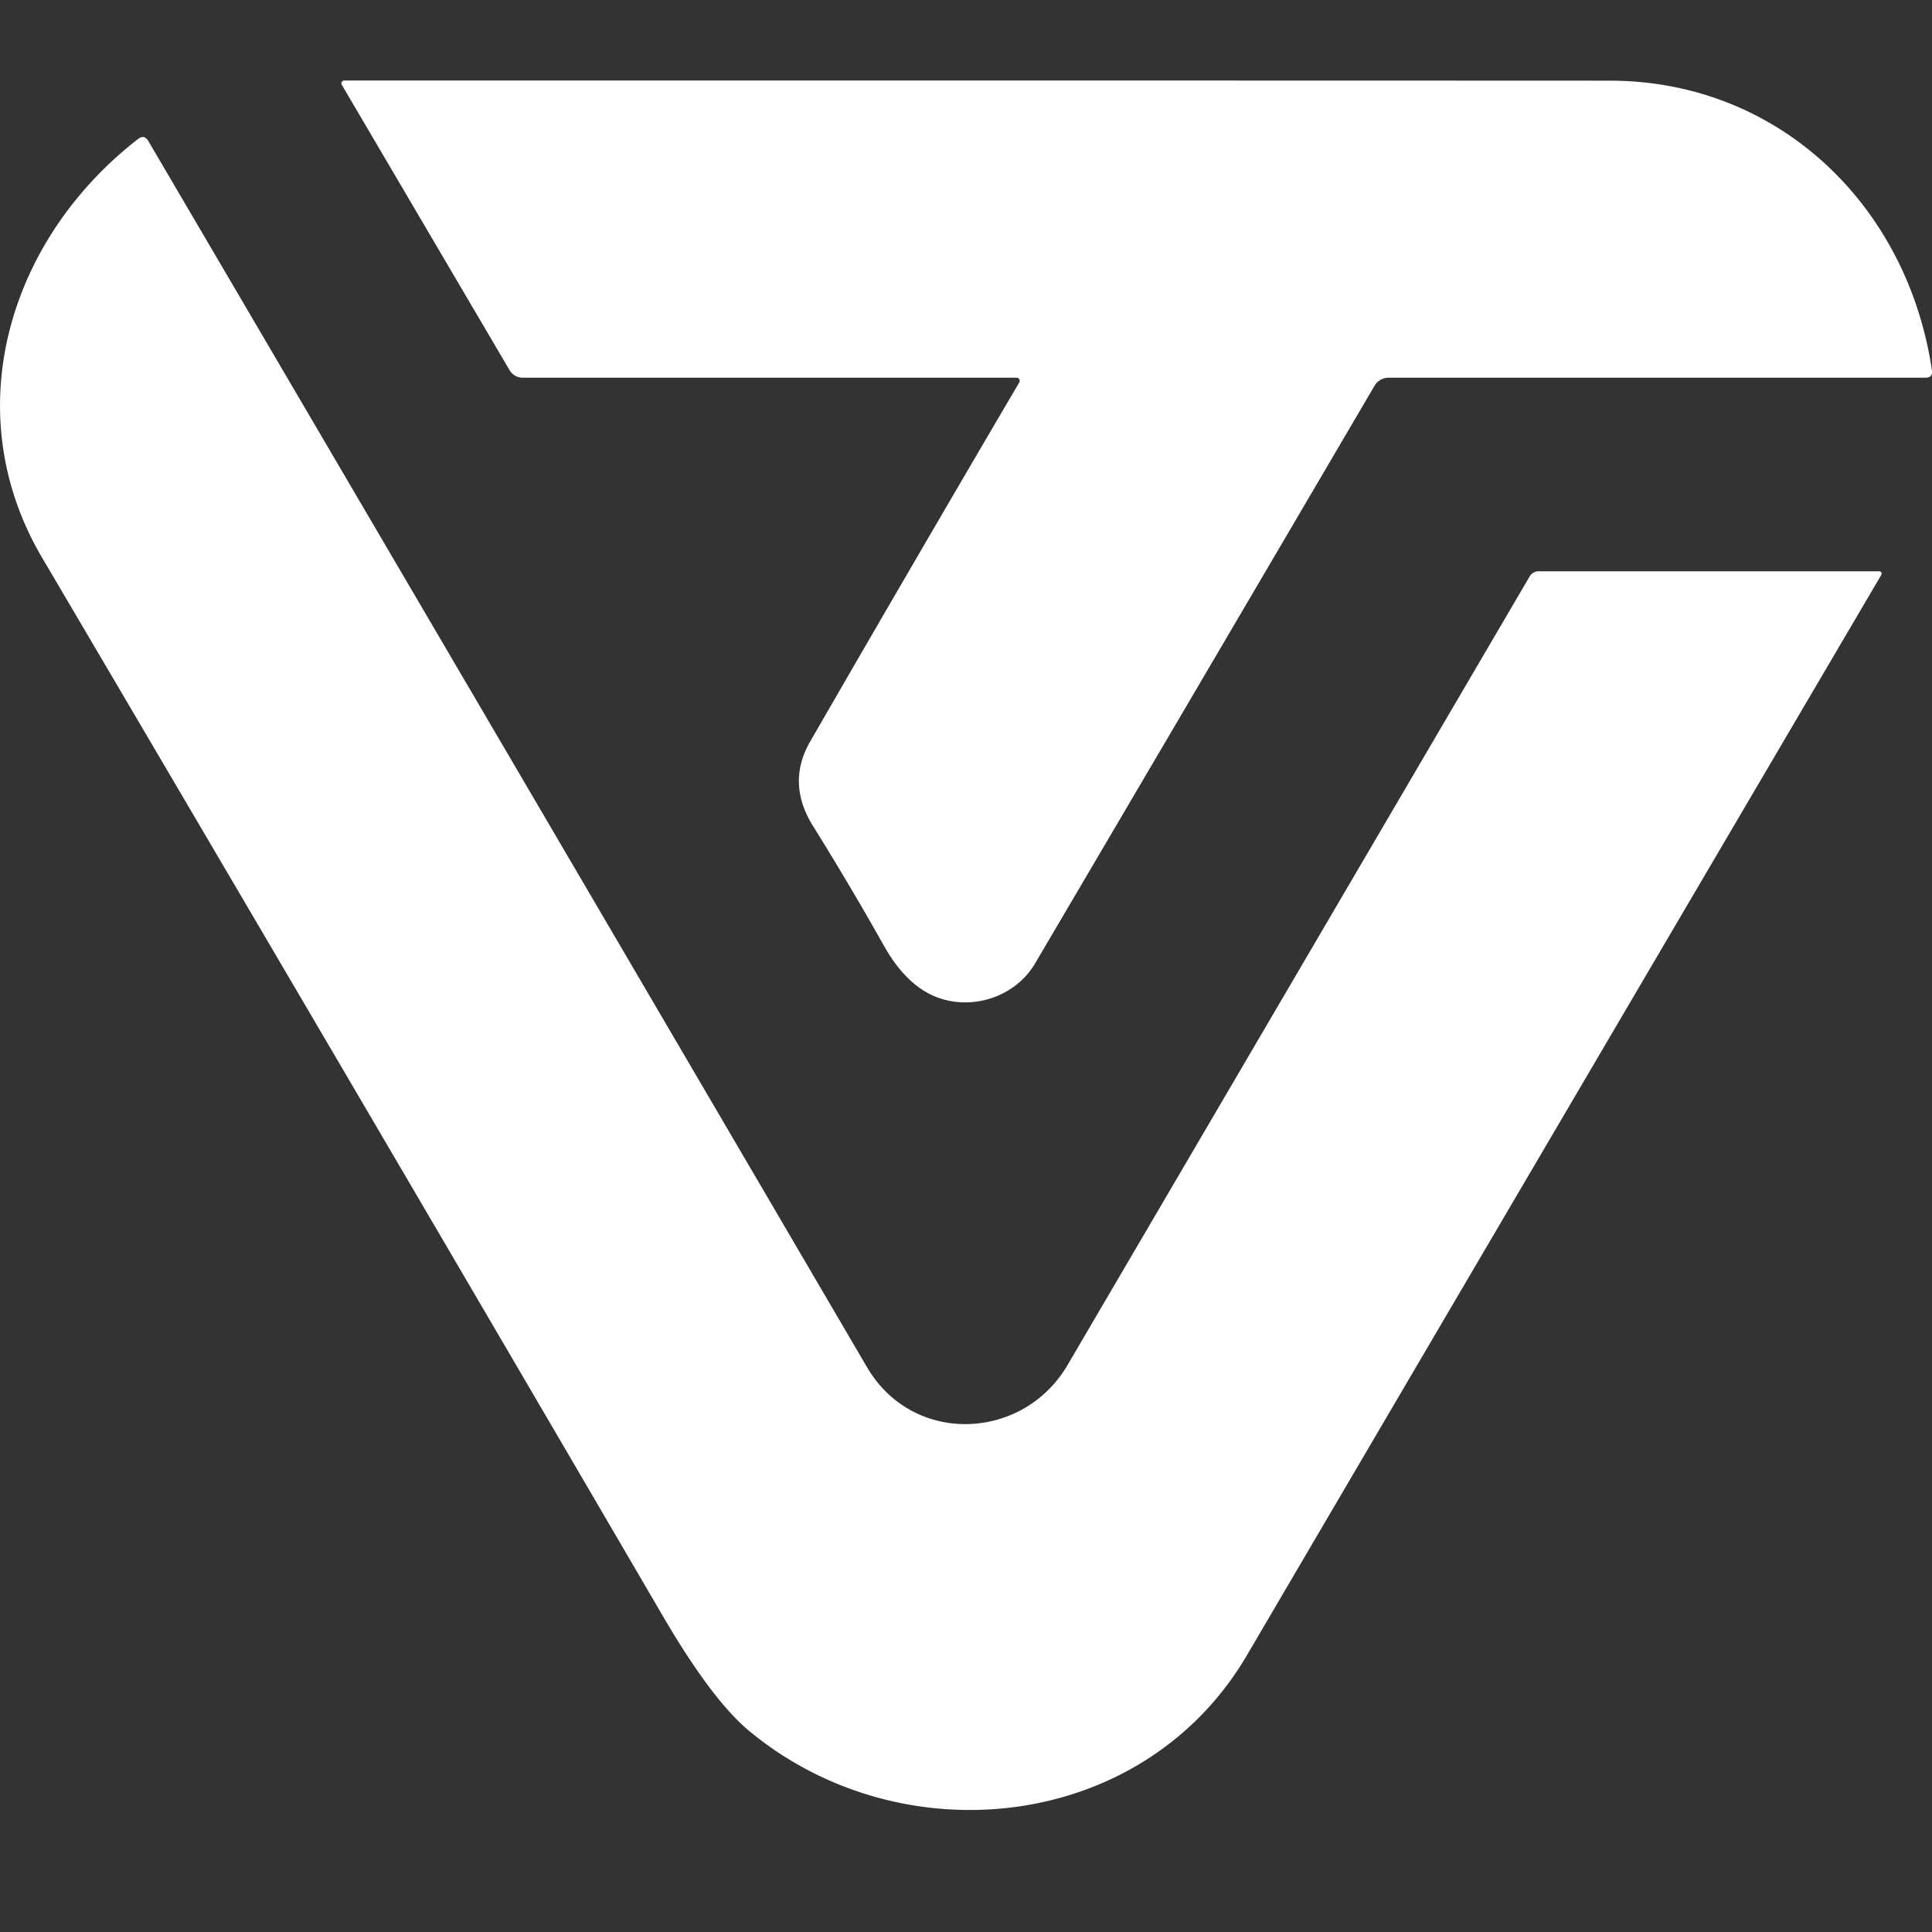
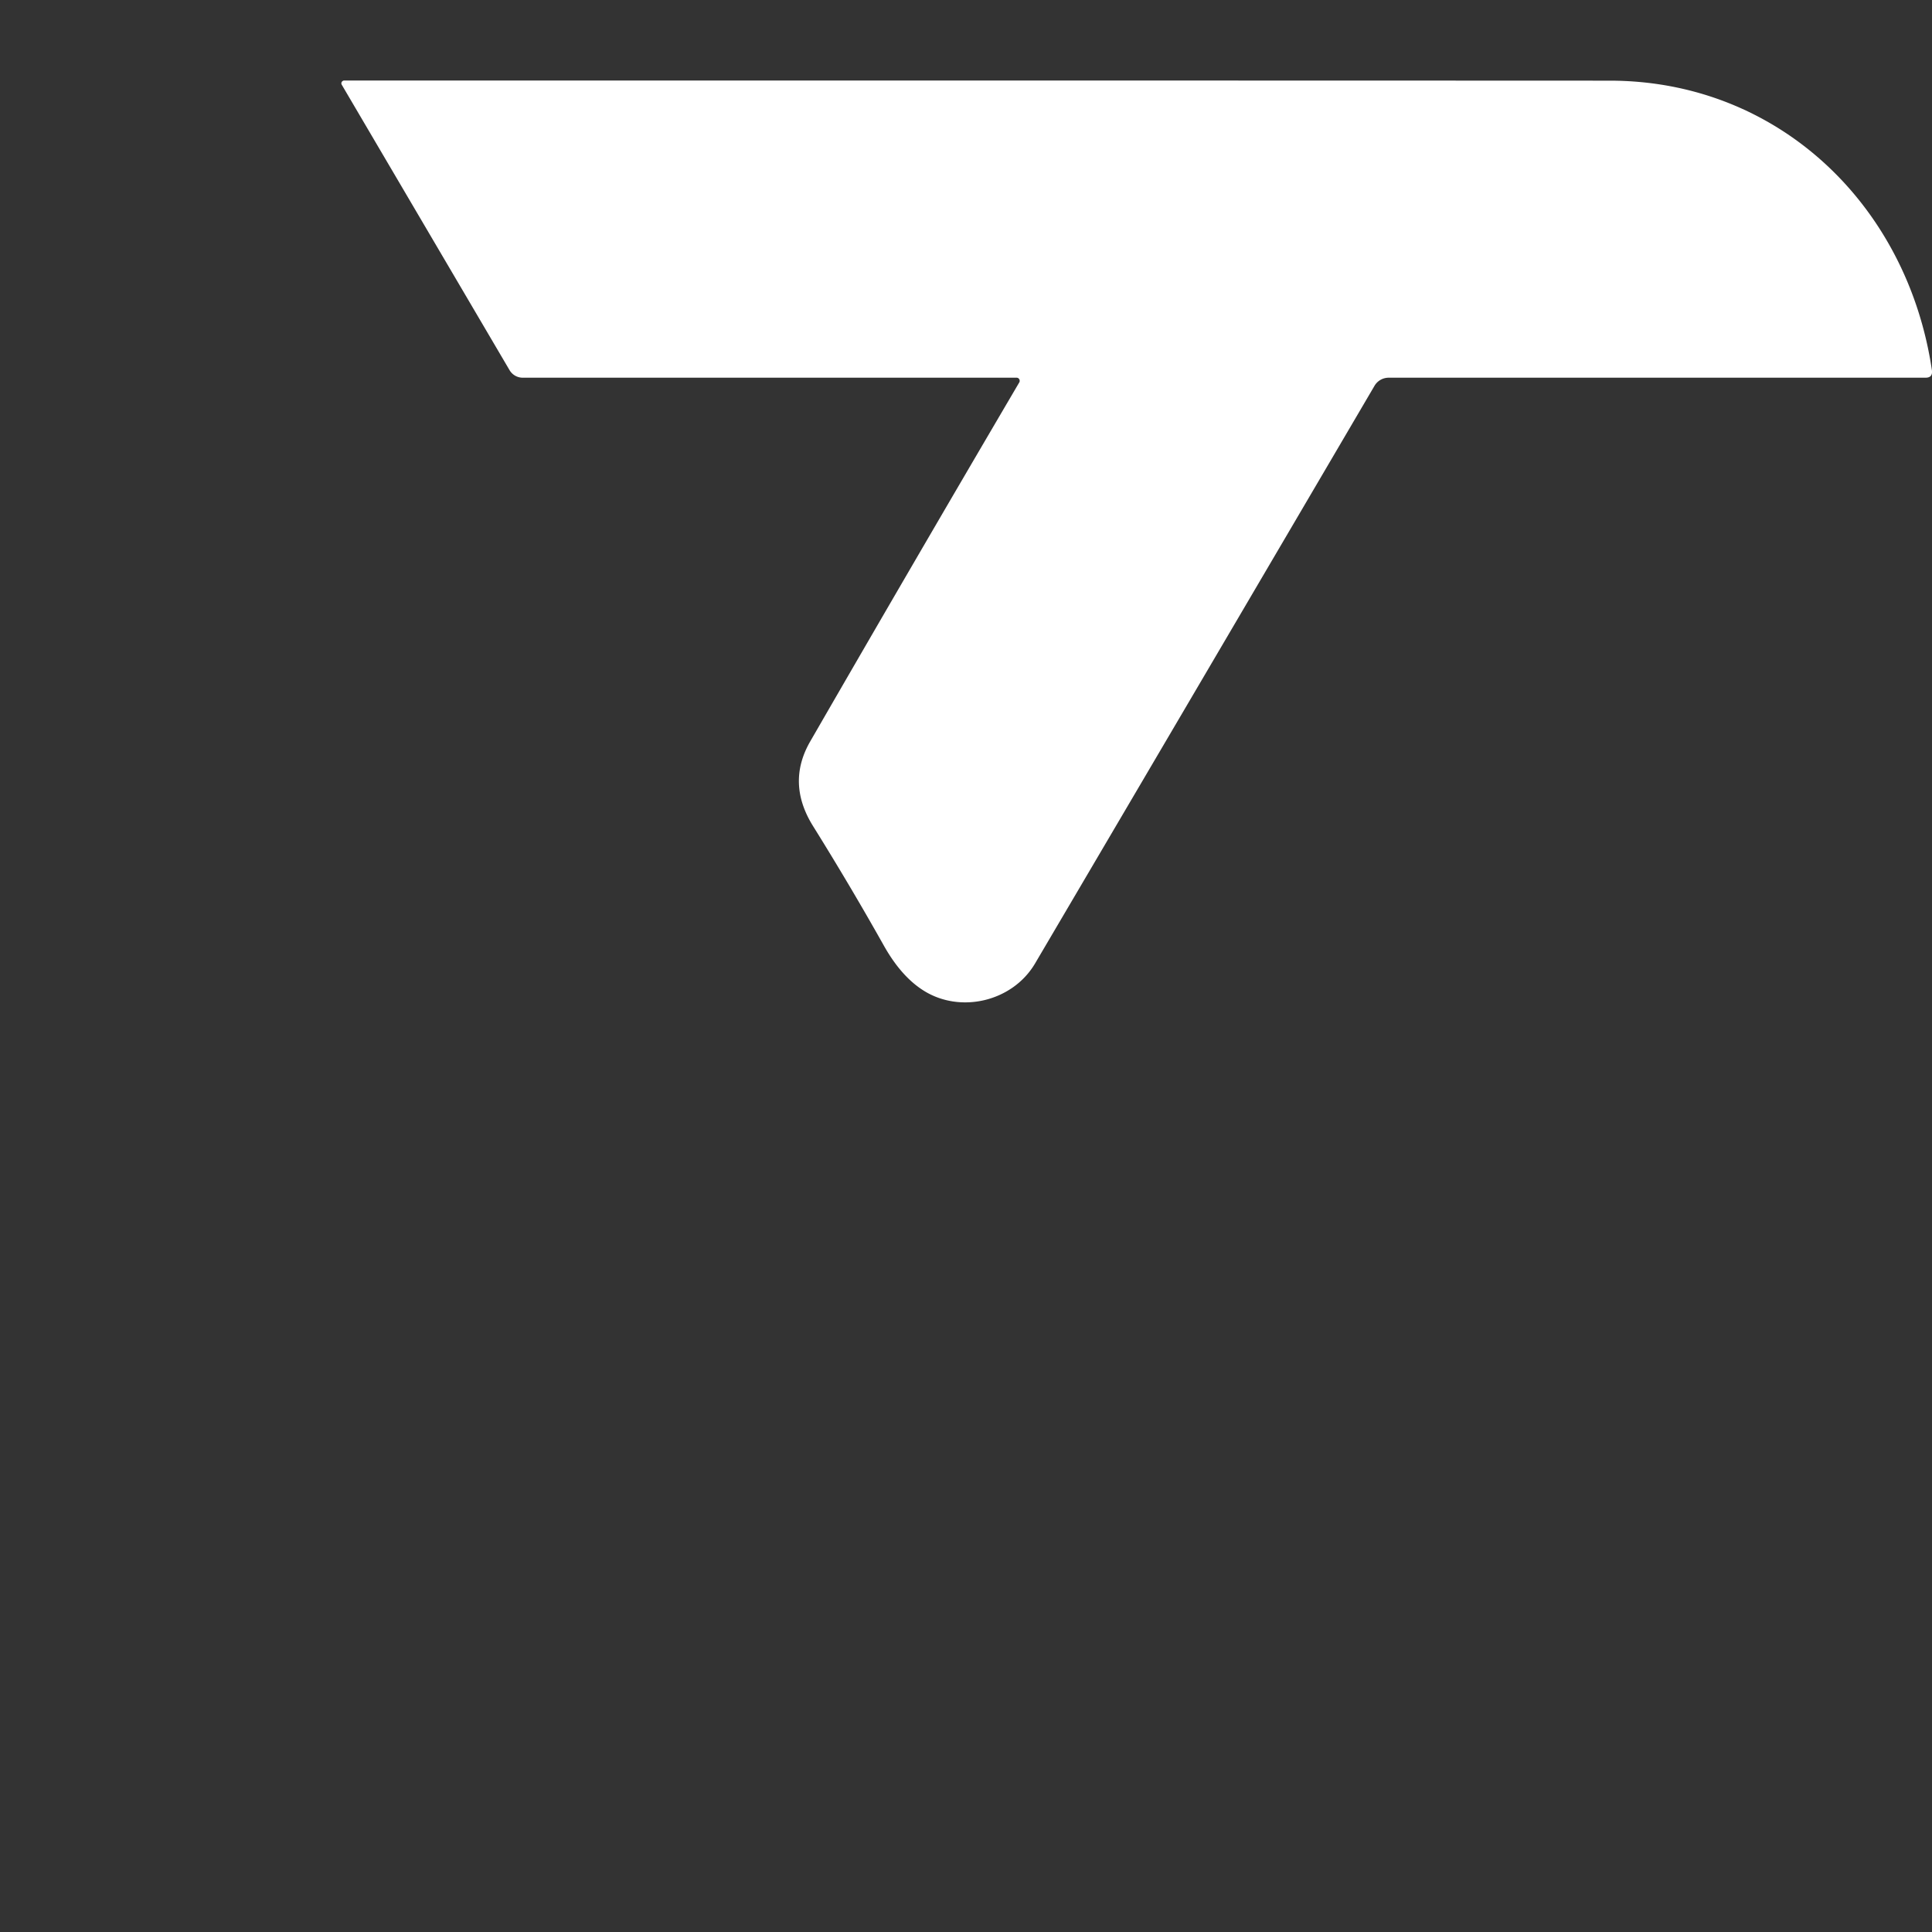
<svg xmlns="http://www.w3.org/2000/svg" fill="white" fill-rule="evenodd" height="1em" style="flex:none;line-height:1" viewBox="0 0 24 24" width="1em">
  <rect x="0" y="0" width="24" height="24" fill="#333333" stroke="none" />
  <title>Tripo</title>
  <path d="M12.661 4.752a.04.04 0 00-.013-.055.038.038 0 00-.02-.005H6.496a.19.19 0 01-.165-.092L4.245 1.052a.034.034 0 01.014-.047A.038.038 0 014.275 1c5.492 0 10.733 0 15.721.002 2.089 0 3.699 1.54 4.003 3.598.008.062-.019.092-.08.092h-6.67a.204.204 0 00-.174.1c-1.414 2.41-2.82 4.803-4.218 7.178-.28.472-.92.62-1.373.342-.19-.116-.357-.304-.502-.561a37.917 37.917 0 00-.882-1.489c-.222-.356-.234-.707-.035-1.052a661.77 661.77 0 012.597-4.46v.002z" />
-   <path d="M10.772 16.986c.57.972 1.935.916 2.489-.028L19 7.164a.127.127 0 01.116-.067h4.23c.017 0 .03.014.028.03 0 .005-.001.01-.003.013-2.605 4.432-5.232 8.906-7.88 13.42-1.283 2.191-4.278 2.517-6.179.947-.308-.254-.665-.727-1.069-1.417-2.525-4.324-5.098-8.71-7.72-13.162-1.063-1.803-.424-3.947 1.19-5.2.053-.041.095-.033.129.023 2.905 4.95 5.882 10.029 8.93 15.236z" />
</svg>